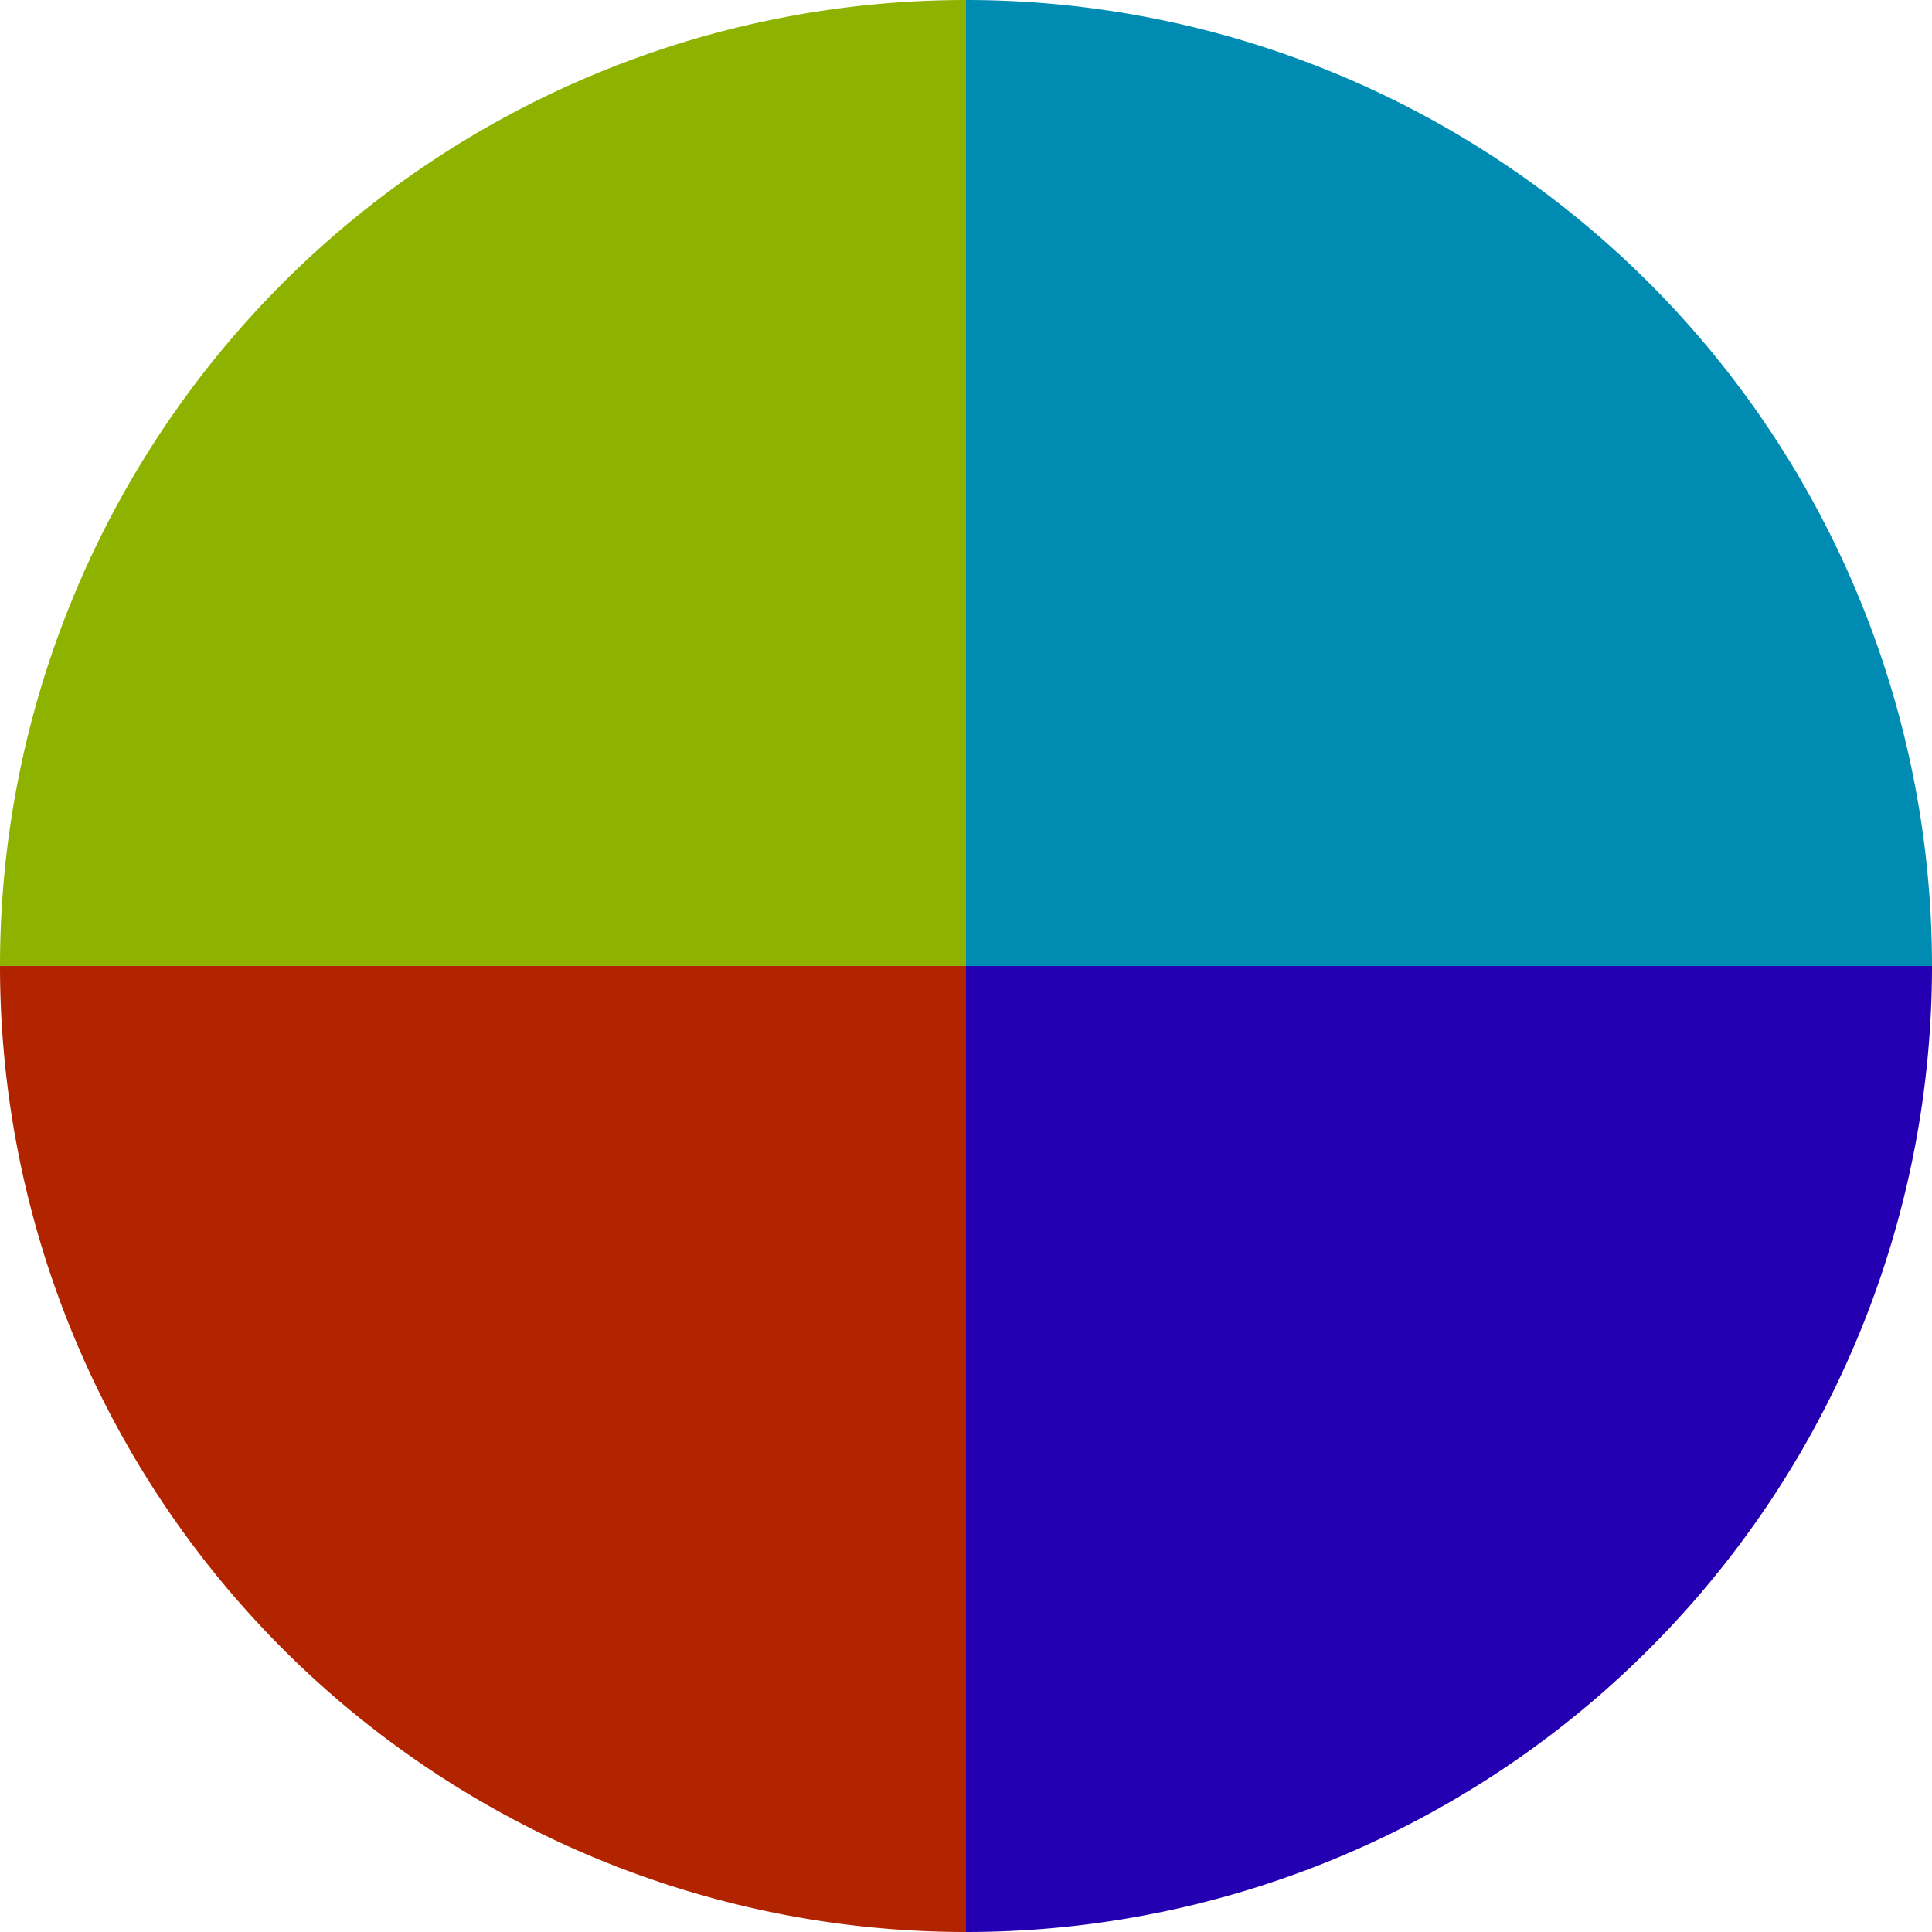
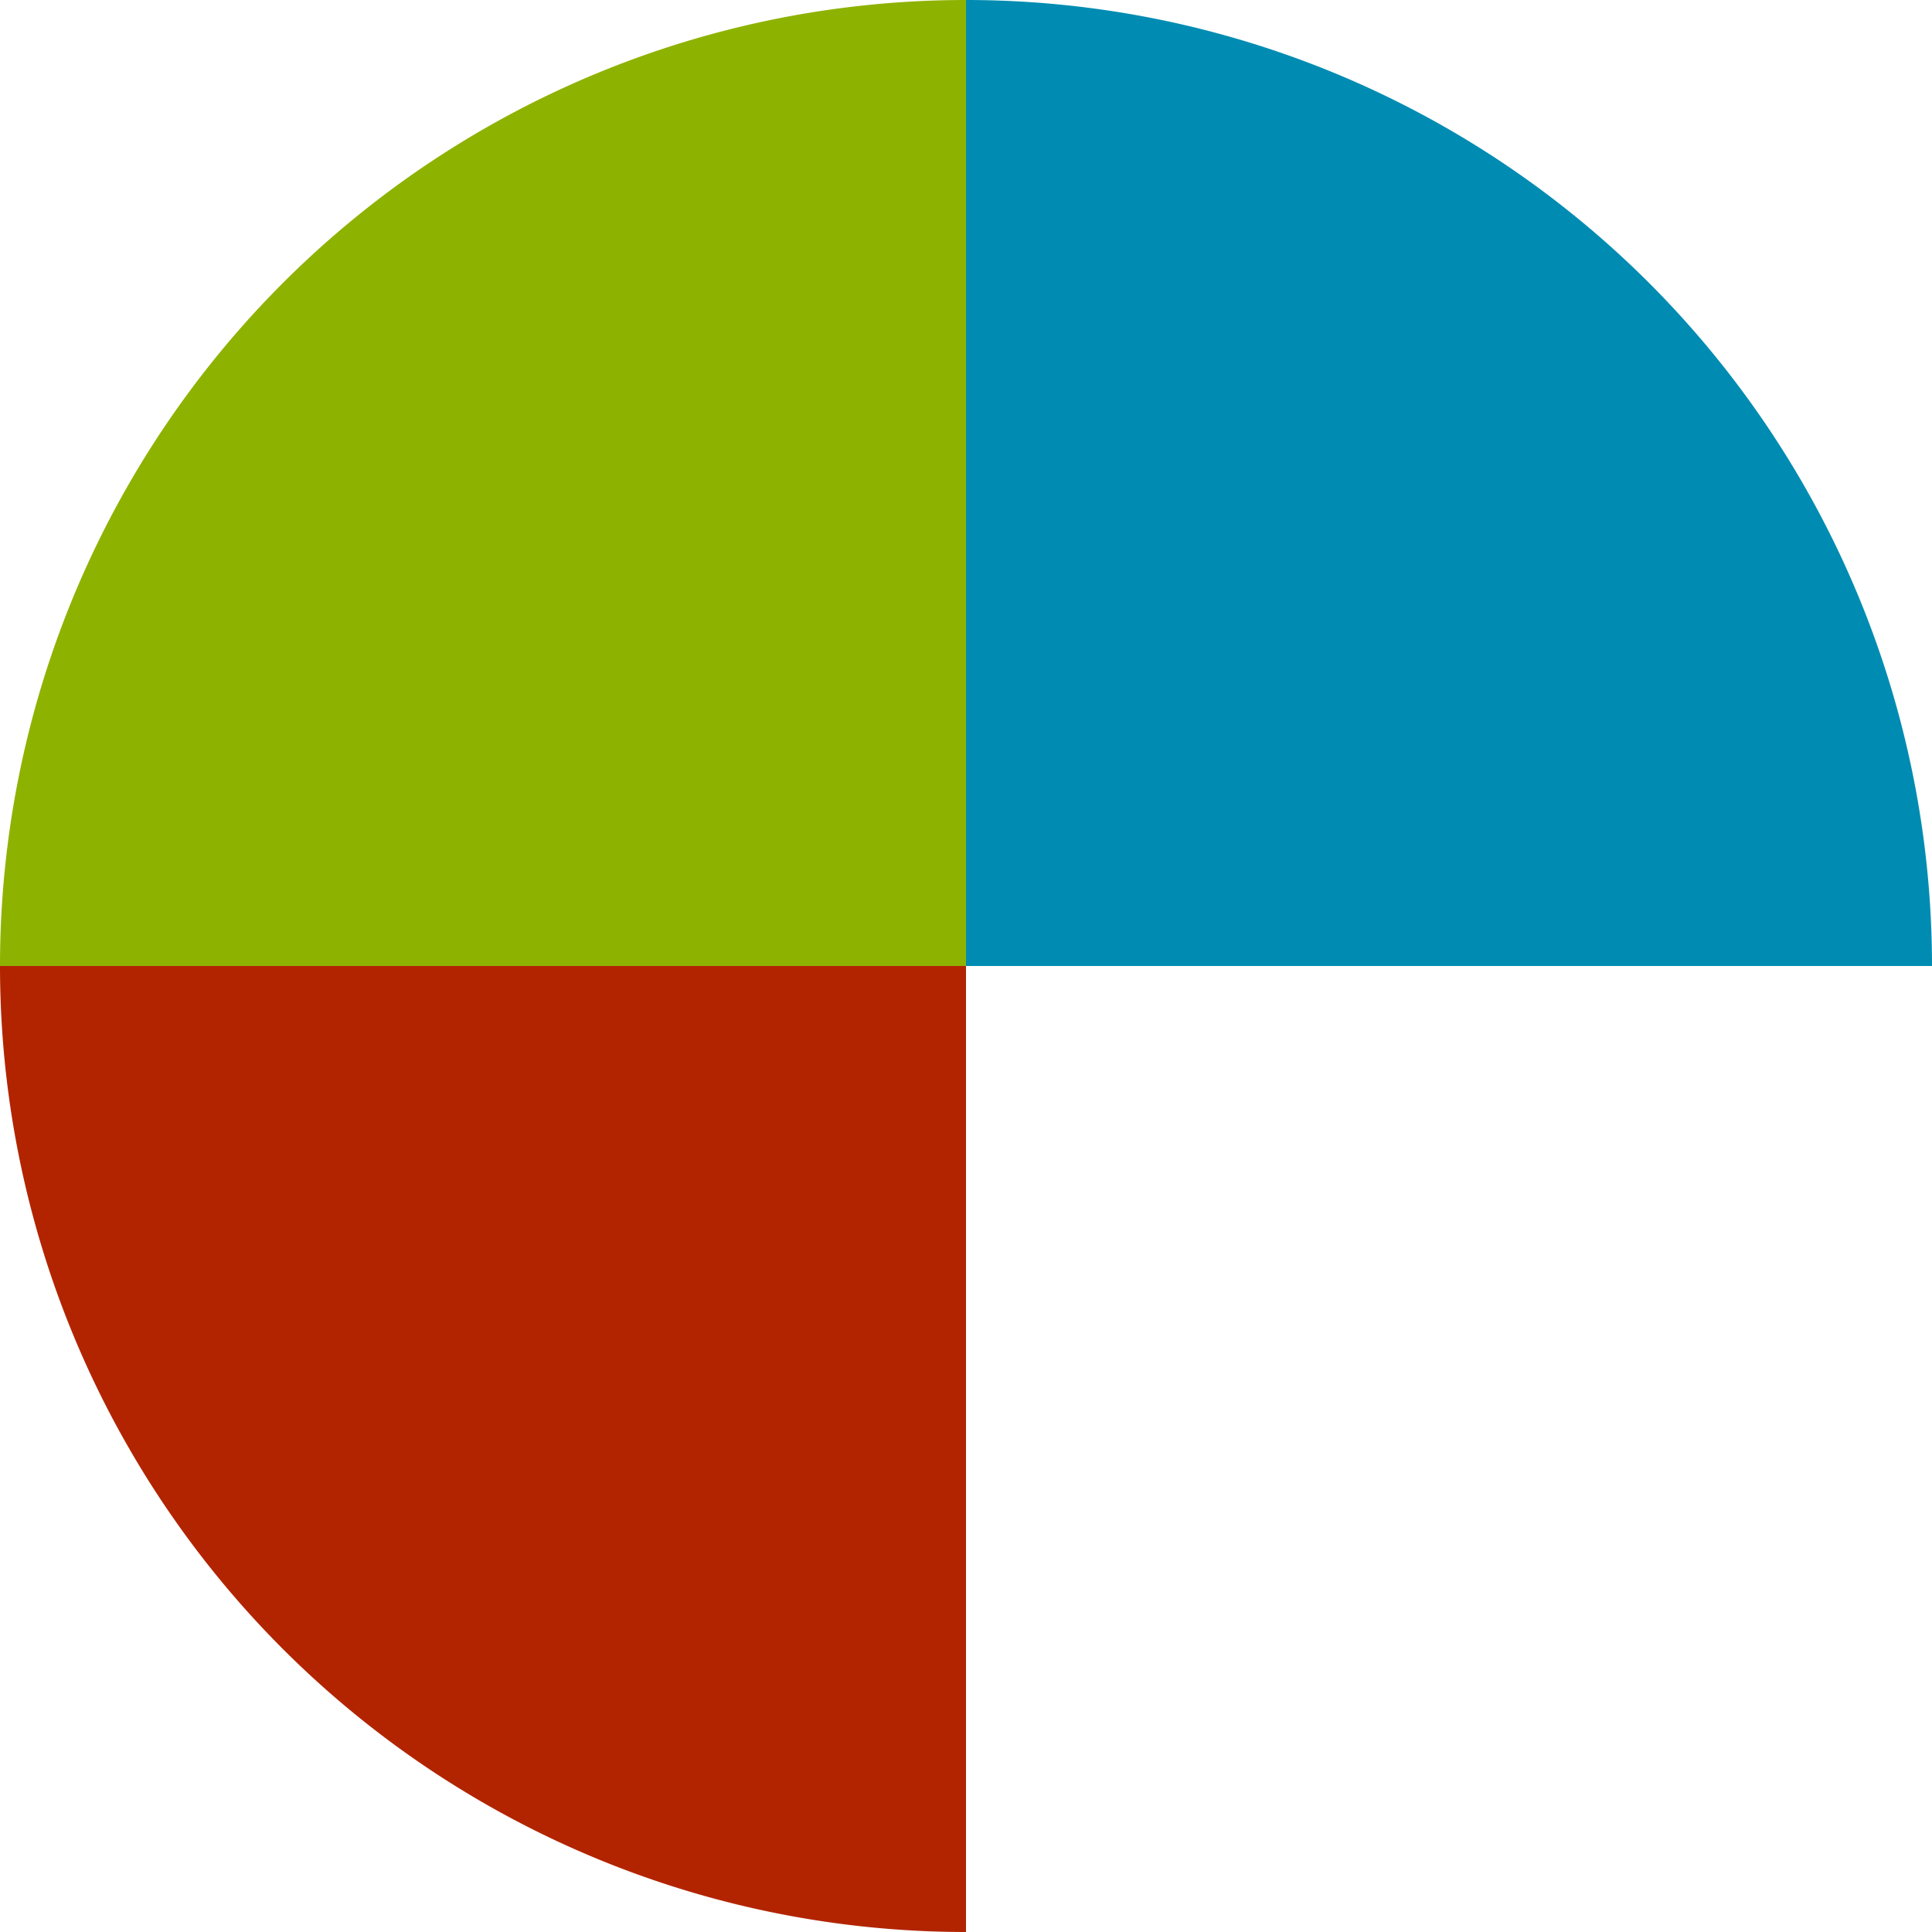
<svg xmlns="http://www.w3.org/2000/svg" width="500" height="500" viewBox="-1 -1 2 2">
  <path d="M 0 -1               A 1,1 0 0,1 1 0             L 0,0              z" fill="#008cb2" />
-   <path d="M 1 0               A 1,1 0 0,1 0 1             L 0,0              z" fill="#2400b2" />
  <path d="M 0 1               A 1,1 0 0,1 -1 0             L 0,0              z" fill="#b22400" />
  <path d="M -1 0               A 1,1 0 0,1 -0 -1             L 0,0              z" fill="#8eb200" />
</svg>